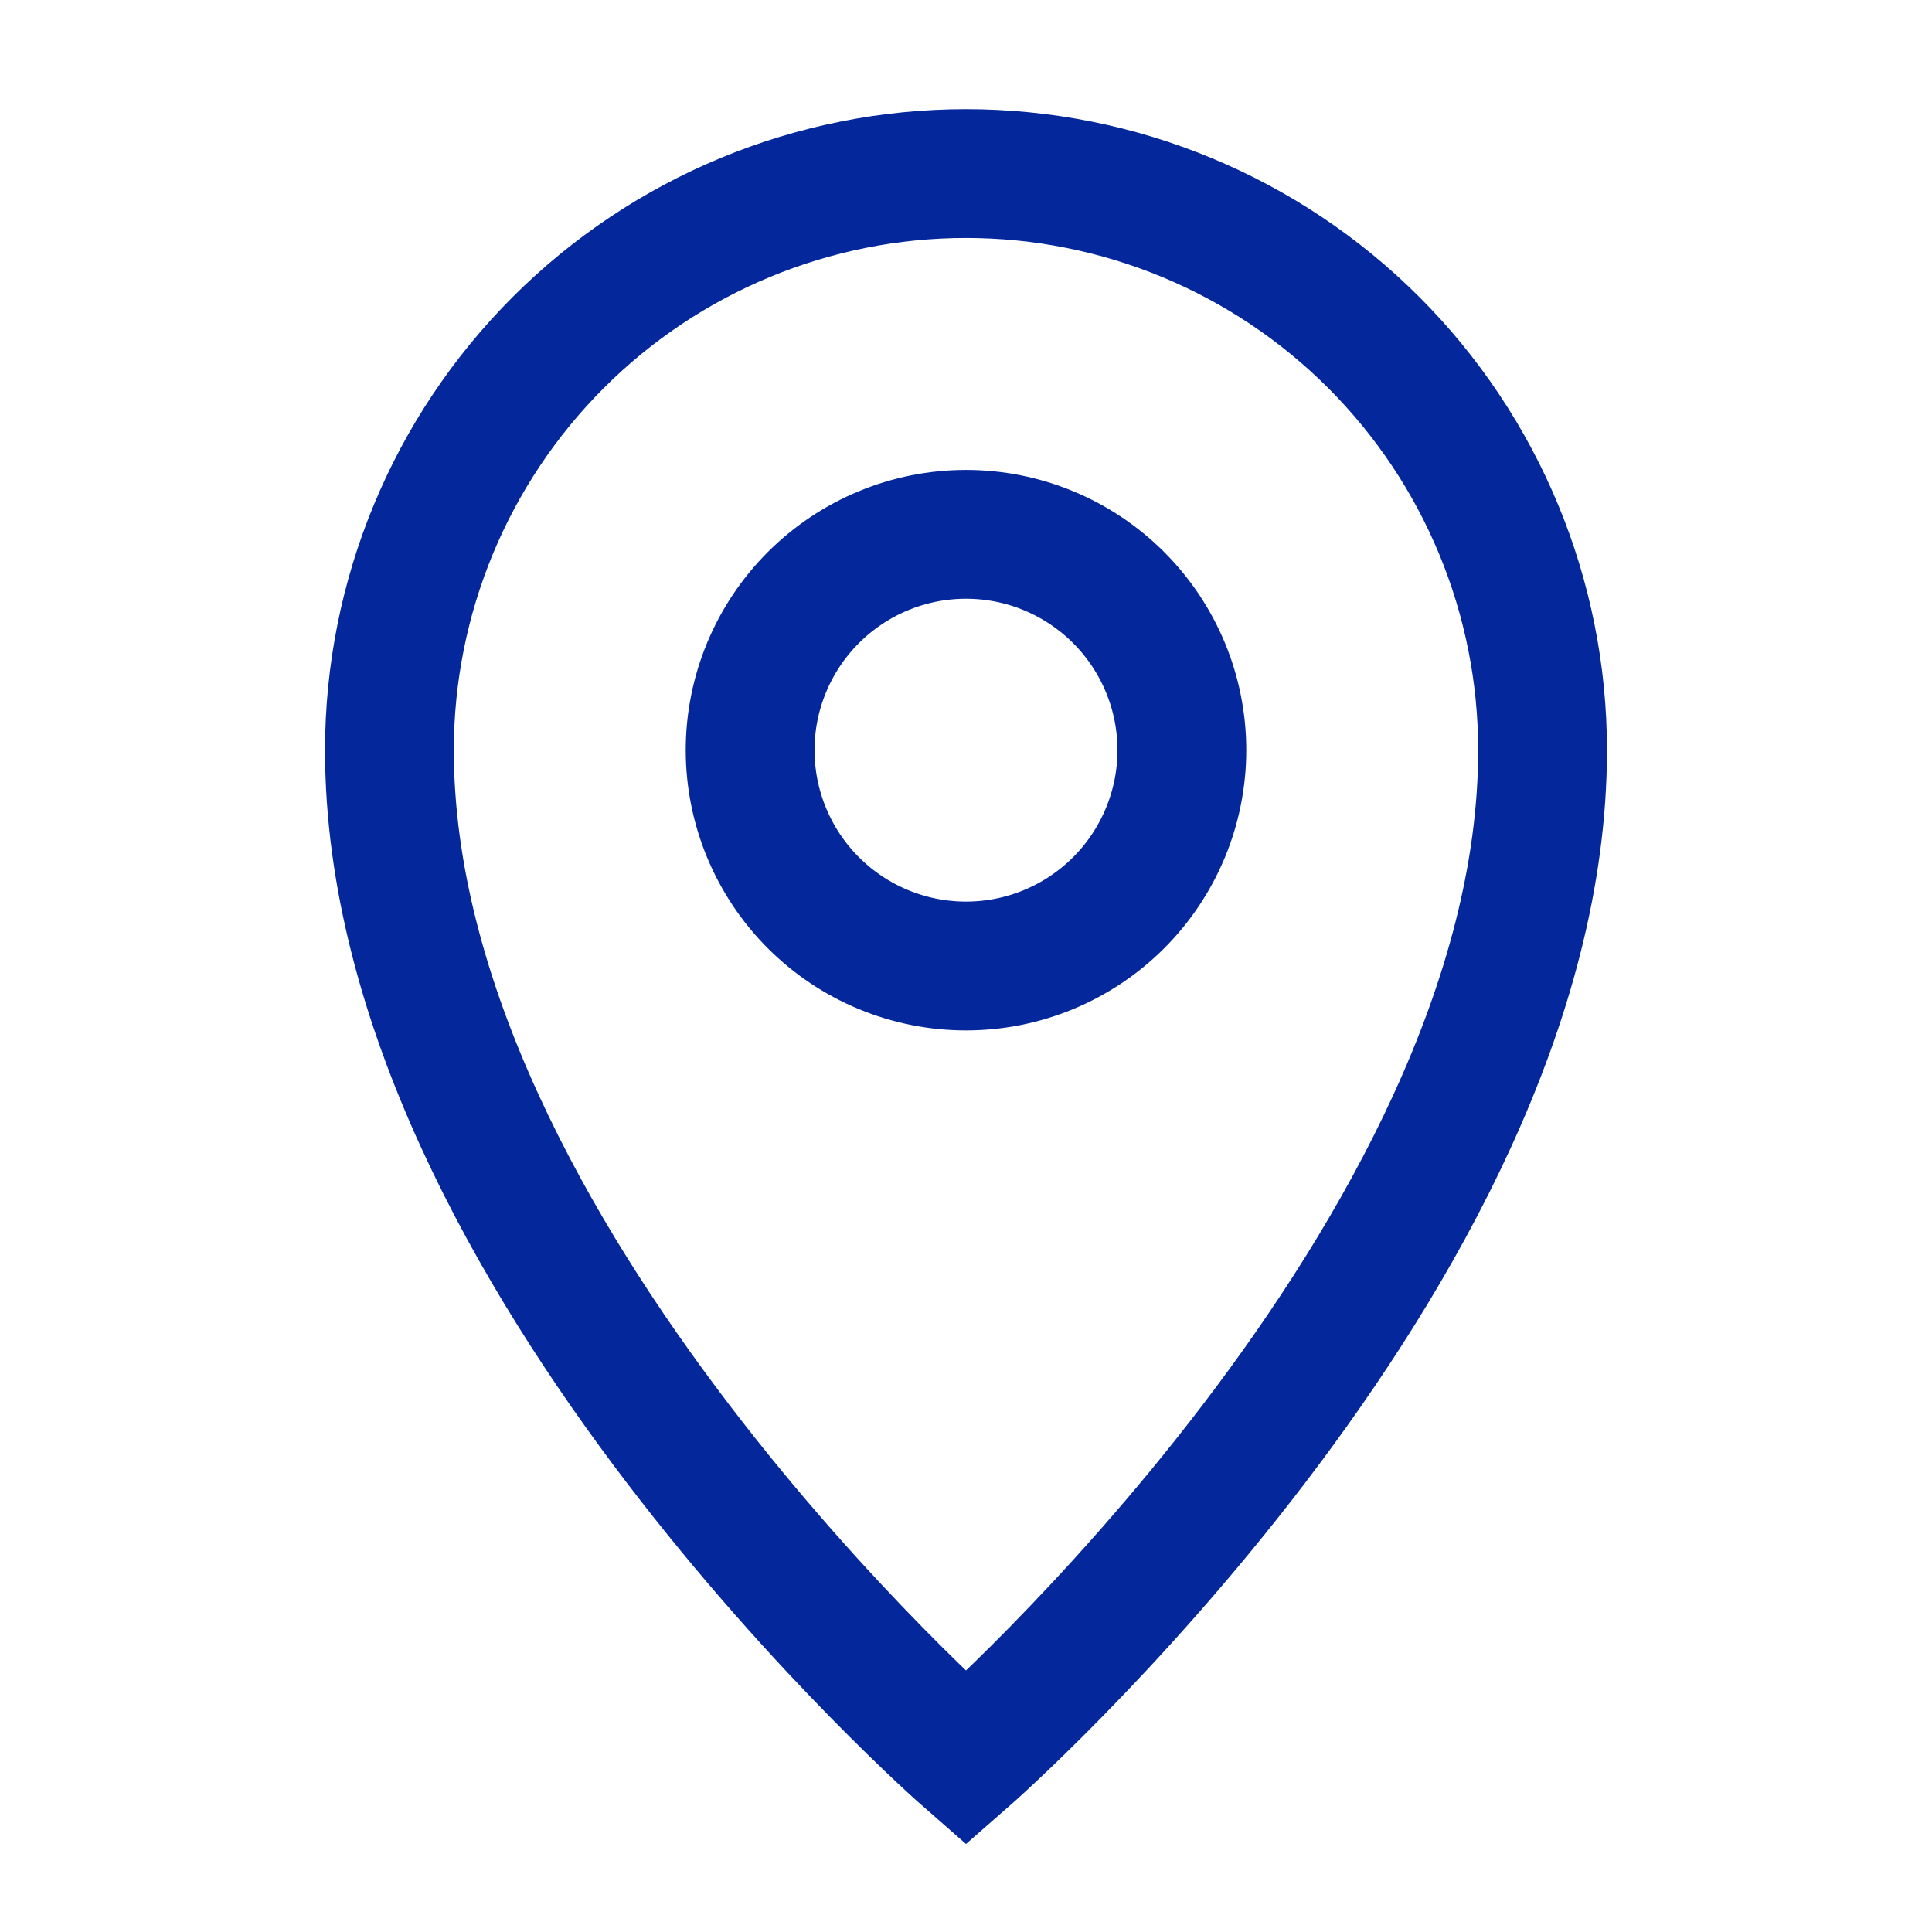
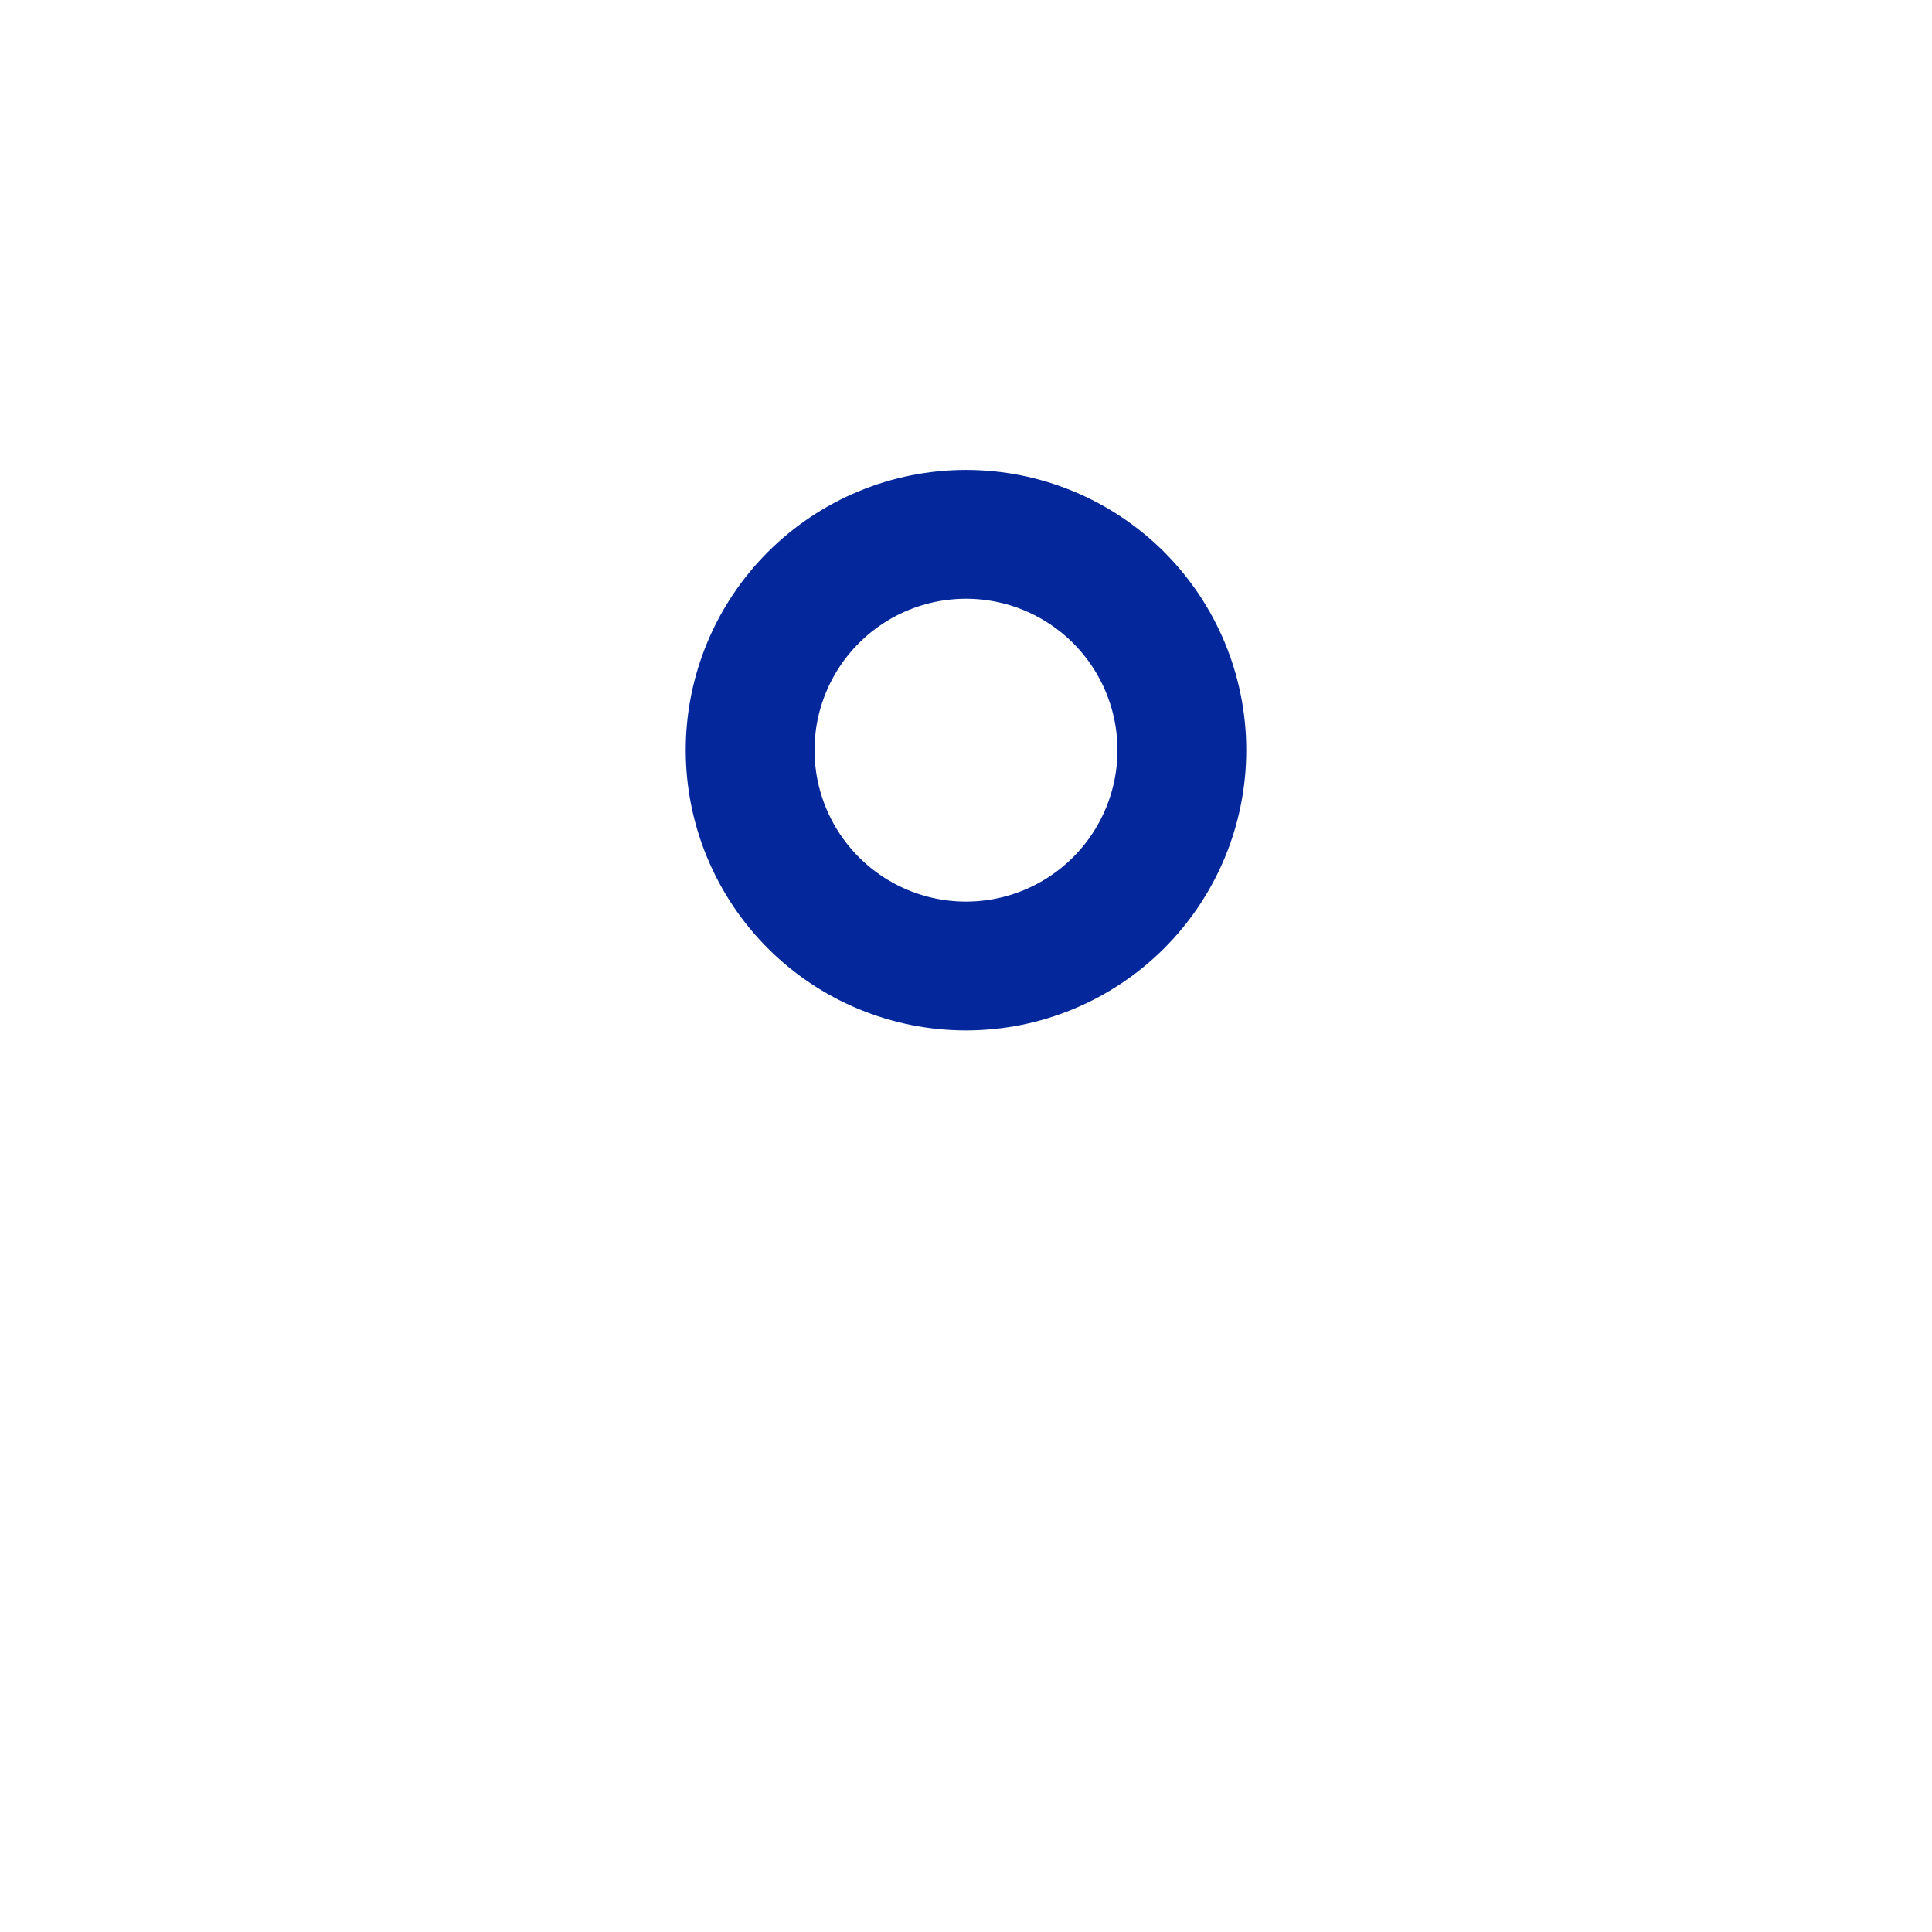
<svg xmlns="http://www.w3.org/2000/svg" width="30" height="30" viewBox="0 0 30 30" fill="none">
-   <path d="M23.953 11.648C23.953 19.477 15 27.305 15 27.305C15 27.305 6.047 19.477 6.047 11.648C6.047 9.274 6.99 6.997 8.669 5.318C10.348 3.639 12.626 2.695 15 2.695C17.375 2.695 19.652 3.639 21.331 5.318C23.01 6.997 23.953 9.274 23.953 11.648Z" stroke="#04289B" stroke-width="2" stroke-miterlimit="10" />
  <path d="M11.648 11.648C11.648 12.537 12.002 13.39 12.63 14.018C13.259 14.647 14.111 15 15 15C15.889 15 16.741 14.647 17.37 14.018C17.998 13.39 18.352 12.537 18.352 11.648C18.352 10.759 17.998 9.907 17.37 9.279C16.741 8.65 15.889 8.297 15 8.297C14.111 8.297 13.259 8.65 12.63 9.279C12.002 9.907 11.648 10.759 11.648 11.648Z" stroke="#04289B" stroke-width="2" stroke-miterlimit="10" />
</svg>